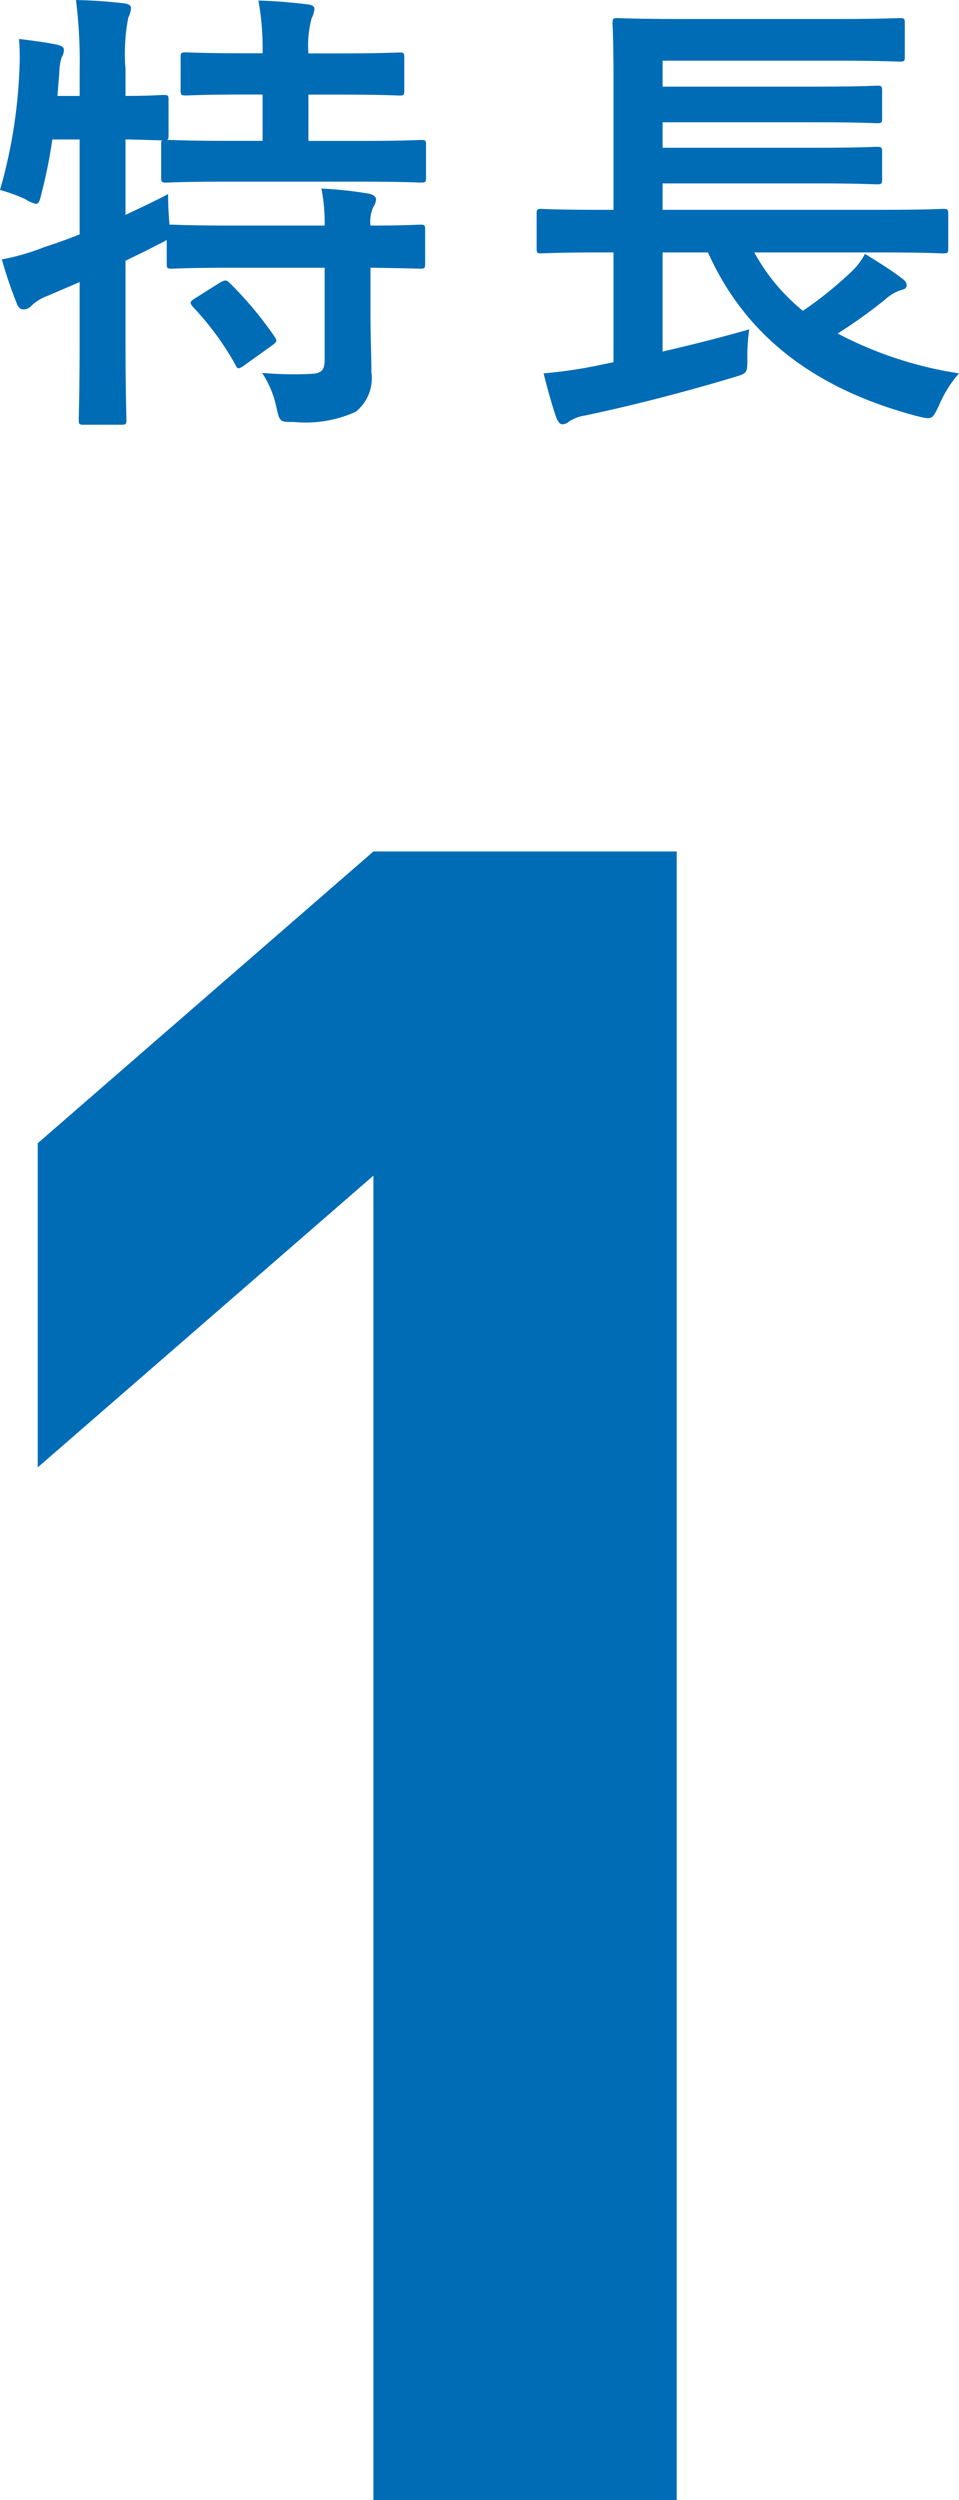
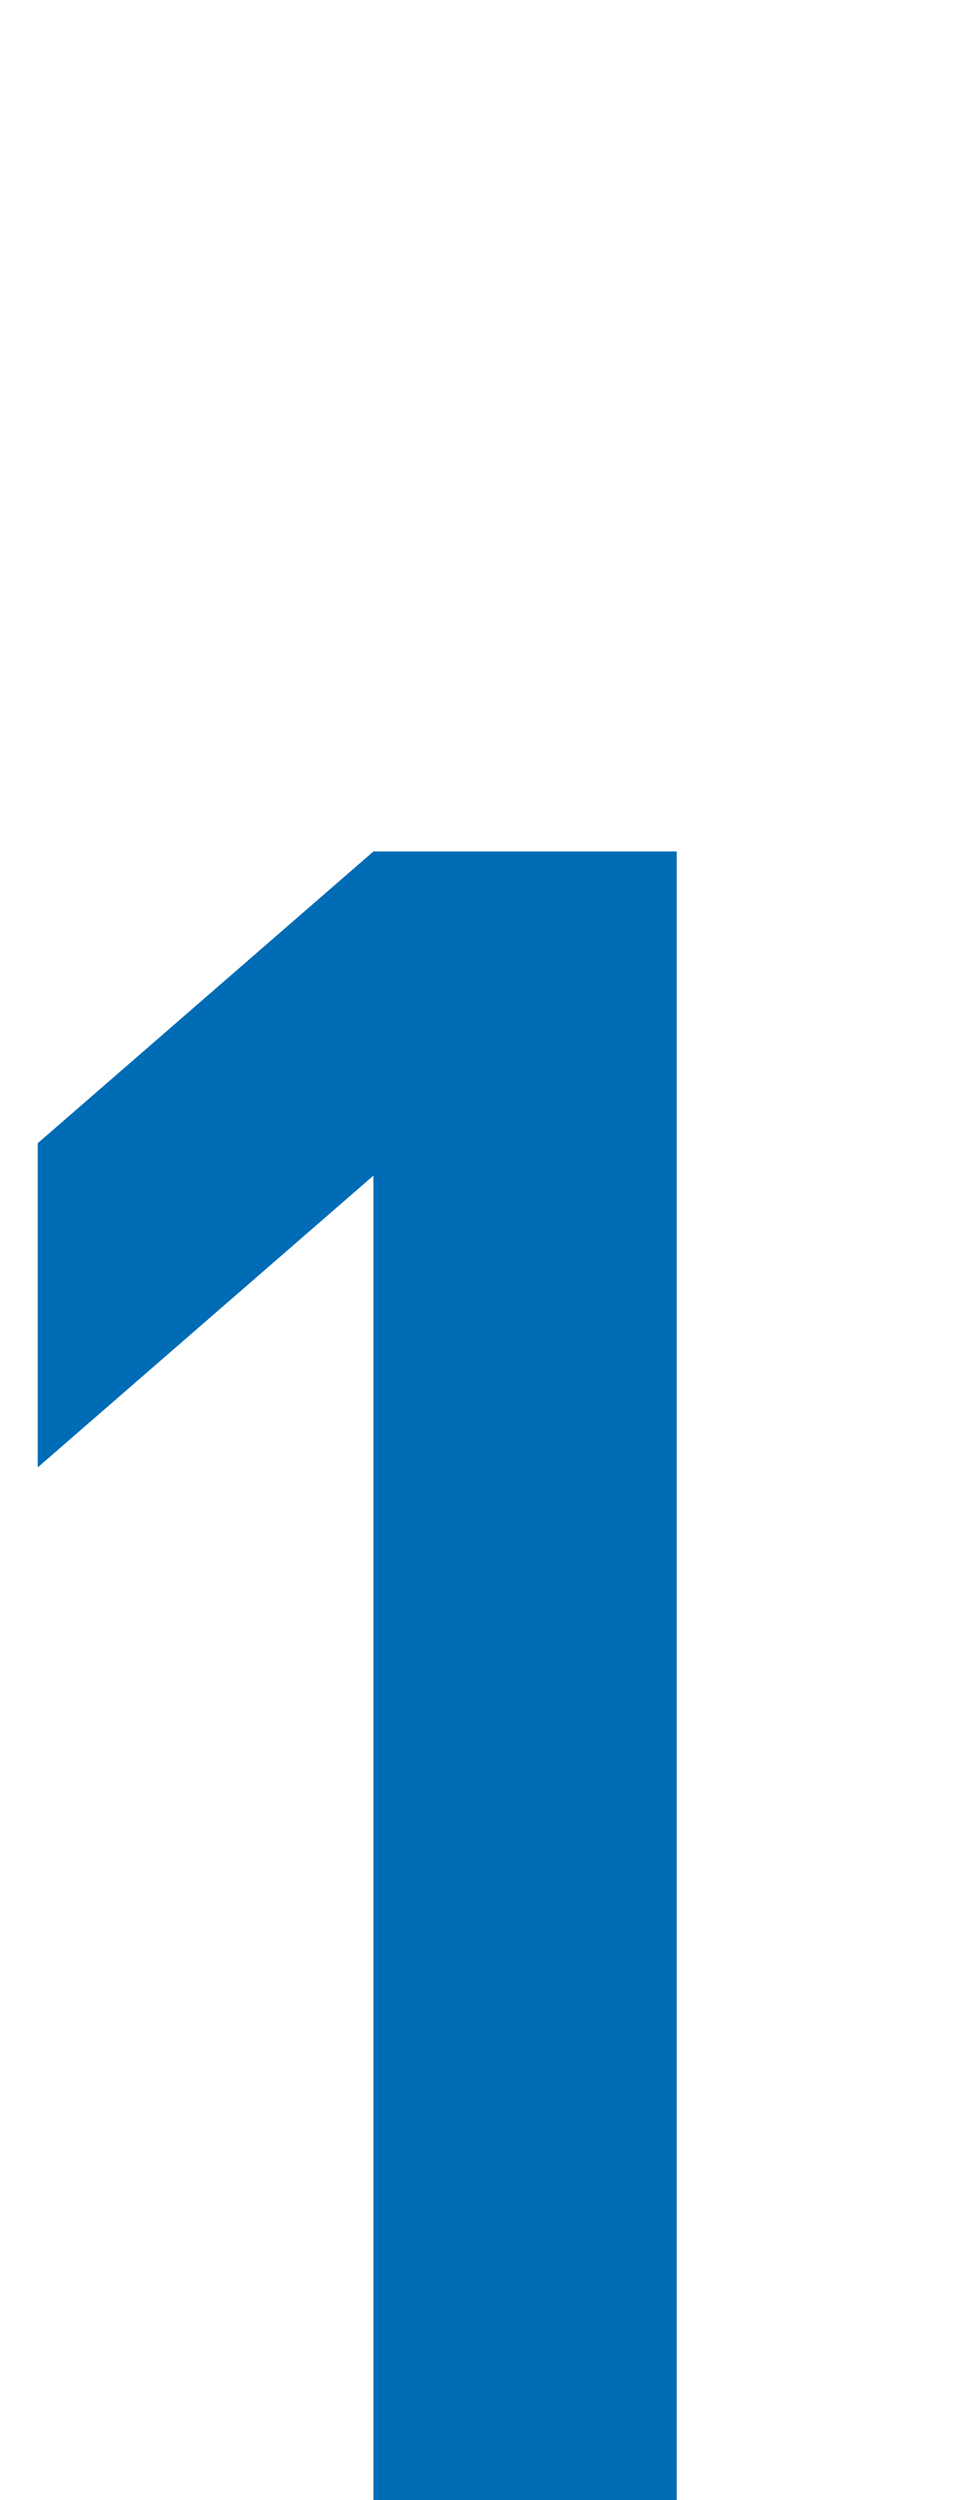
<svg xmlns="http://www.w3.org/2000/svg" viewBox="0 0 41.424 107.972">
  <defs>
    <style>
      .\38 5c69fa2-45e8-4571-9dee-71ae6fa0a77a {
        fill: #006cb6;
      }
    </style>
  </defs>
  <title>アセット 9</title>
  <g id="cc393235-05a4-4fbb-b811-030412826436" data-name="レイヤー 2">
    <g id="36440b79-ed71-4a1a-ba95-591b16dfa3b7" data-name="txt">
      <g>
-         <path class="85c69fa2-45e8-4571-9dee-71ae6fa0a77a" d="M24.673,14.479c0,.92.04,1.781.04,2.481a1.847,1.847,0,0,1-.68,1.7,5.215,5.215,0,0,1-2.66.44c-.6,0-.621.02-.761-.62a4.3,4.3,0,0,0-.62-1.5,15.212,15.212,0,0,0,2.141.041c.44-.02.56-.18.56-.621V12.438H18.752c-1.9,0-2.541.041-2.661.041-.2,0-.219-.02-.219-.22V11.238a2.977,2.977,0,0,1-.381.2c-.44.241-.92.46-1.4.7v3.34c0,2.281.04,3.421.04,3.521,0,.2-.02.22-.24.22h-1.6c-.2,0-.22-.02-.22-.22,0-.12.039-1.24.039-3.5V13.059l-1.4.6a1.992,1.992,0,0,0-.66.4.481.481,0,0,1-.34.18c-.14,0-.22-.04-.3-.22a18.494,18.494,0,0,1-.66-1.94,10.155,10.155,0,0,0,1.86-.54q.75-.242,1.5-.54V6.9H10.93a21.237,21.237,0,0,1-.46,2.3c-.08.34-.12.48-.24.48a1.286,1.286,0,0,1-.46-.2,7.235,7.235,0,0,0-1.1-.4,21.791,21.791,0,0,0,.84-5.241,9.249,9.249,0,0,0-.02-1.28c.52.06,1.12.14,1.62.24.241.059.321.12.321.24a.664.664,0,0,1-.1.32,2.316,2.316,0,0,0-.1.68l-.08.98h.96V3.9A21.3,21.3,0,0,0,11.951.876c.76.02,1.36.061,2.06.141.2.019.32.1.32.2a1.117,1.117,0,0,1-.12.421,8.209,8.209,0,0,0-.12,2.22v1.16c1.1,0,1.52-.04,1.62-.04.22,0,.24.02.24.2V6.718c0,.12-.02.179-.059.2.159,0,.839.041,2.66.041h1.46v-2h-.82c-1.78,0-2.36.04-2.481.04-.219,0-.239-.02-.239-.22V3.357c0-.2.02-.22.239-.22.121,0,.7.04,2.481.04h.82A11.465,11.465,0,0,0,19.832.9c.78.02,1.4.081,2.1.161.2.019.32.079.32.2a1.017,1.017,0,0,1-.12.4,4.535,4.535,0,0,0-.14,1.521h1.4c1.8,0,2.4-.04,2.521-.04.2,0,.22.02.22.22v1.42c0,.2-.02.22-.22.22-.121,0-.721-.04-2.521-.04h-1.4v2h2.2c1.9,0,2.561-.041,2.661-.041.2,0,.22.021.22.2v1.42c0,.2-.02.22-.22.22-.1,0-.76-.04-2.661-.04H18.552c-1.921,0-2.581.04-2.7.04-.2,0-.221-.02-.221-.22V7.118c0-.1,0-.14.04-.18-.14,0-.56-.021-1.58-.041v3.261c.58-.28,1.2-.56,1.84-.9,0,.38.02.88.06,1.32h.1c.12,0,.761.04,2.661.04h3.941a7.555,7.555,0,0,0-.14-1.6,17.234,17.234,0,0,1,2.04.22c.2.04.32.14.32.24a.624.624,0,0,1-.12.34,1.561,1.561,0,0,0-.12.8c1.481,0,2.041-.04,2.141-.04.2,0,.22.021.22.22v1.461c0,.2-.02.22-.22.22-.1,0-.66-.02-2.141-.041Zm-6.5-1.4c.22-.12.28-.12.42.02a15.894,15.894,0,0,1,1.94,2.32c.12.181.1.221-.119.381l-1.2.86c-.12.08-.18.12-.24.12s-.1-.06-.14-.16a12.439,12.439,0,0,0-1.84-2.5c-.14-.18-.12-.22.1-.36Z" transform="translate(-8.67 -0.876)" />
-         <path class="85c69fa2-45e8-4571-9dee-71ae6fa0a77a" d="M34.57,11.778c-1.78,0-2.4.04-2.52.04-.18,0-.2-.019-.2-.219V10.118c0-.2.02-.22.2-.22.12,0,.74.04,2.52.04h.6v-5.8c0-1.46-.04-2.14-.04-2.261,0-.2.02-.22.221-.22.12,0,.819.04,2.76.04h6.681c1.941,0,2.6-.04,2.721-.04.22,0,.24.021.24.22V3.337c0,.18-.02.2-.24.2-.12,0-.78-.04-2.721-.04h-7.5v1.12h6.661c1.86,0,2.481-.04,2.6-.04.2,0,.22.02.22.24V5.978c0,.2-.02.219-.22.219-.12,0-.741-.04-2.6-.04H37.291v1.1h6.661c1.86,0,2.461-.04,2.581-.04.22,0,.24.019.24.24v1.16c0,.2-.02.22-.24.22-.12,0-.721-.04-2.581-.04H37.291v1.14h9.6c1.78,0,2.38-.04,2.5-.04.22,0,.239.02.239.22V11.6c0,.2-.019.219-.239.219-.121,0-.721-.04-2.5-.04H41.252a8.509,8.509,0,0,0,2.1,2.521,16.568,16.568,0,0,0,2.041-1.64,2.917,2.917,0,0,0,.64-.82c.64.4,1.1.68,1.6,1.06.14.1.2.18.2.3s-.1.18-.24.2a2,2,0,0,0-.7.42,21.9,21.9,0,0,1-2.04,1.46A16.616,16.616,0,0,0,50.094,17a5.091,5.091,0,0,0-.861,1.38c-.3.62-.3.62-.9.48-4.441-1.16-7.461-3.461-9.082-7.082h-1.96V16.06c1.2-.281,2.42-.581,3.741-.96a8.324,8.324,0,0,0-.08,1.259c0,.641,0,.641-.62.821-2.2.66-4.4,1.22-6.382,1.64a1.7,1.7,0,0,0-.7.26.441.441,0,0,1-.3.12c-.08,0-.16-.08-.24-.26-.2-.56-.42-1.38-.56-1.94a19.714,19.714,0,0,0,2.14-.3l.88-.18V11.778Z" transform="translate(-8.67 -0.876)" />
-       </g>
+         </g>
      <path class="85c69fa2-45e8-4571-9dee-71ae6fa0a77a" d="M24.8,108.848v-57.2l-14.5,12.6v-14l14.5-12.6H37.9v71.2Z" transform="translate(-8.67 -0.876)" />
    </g>
  </g>
</svg>